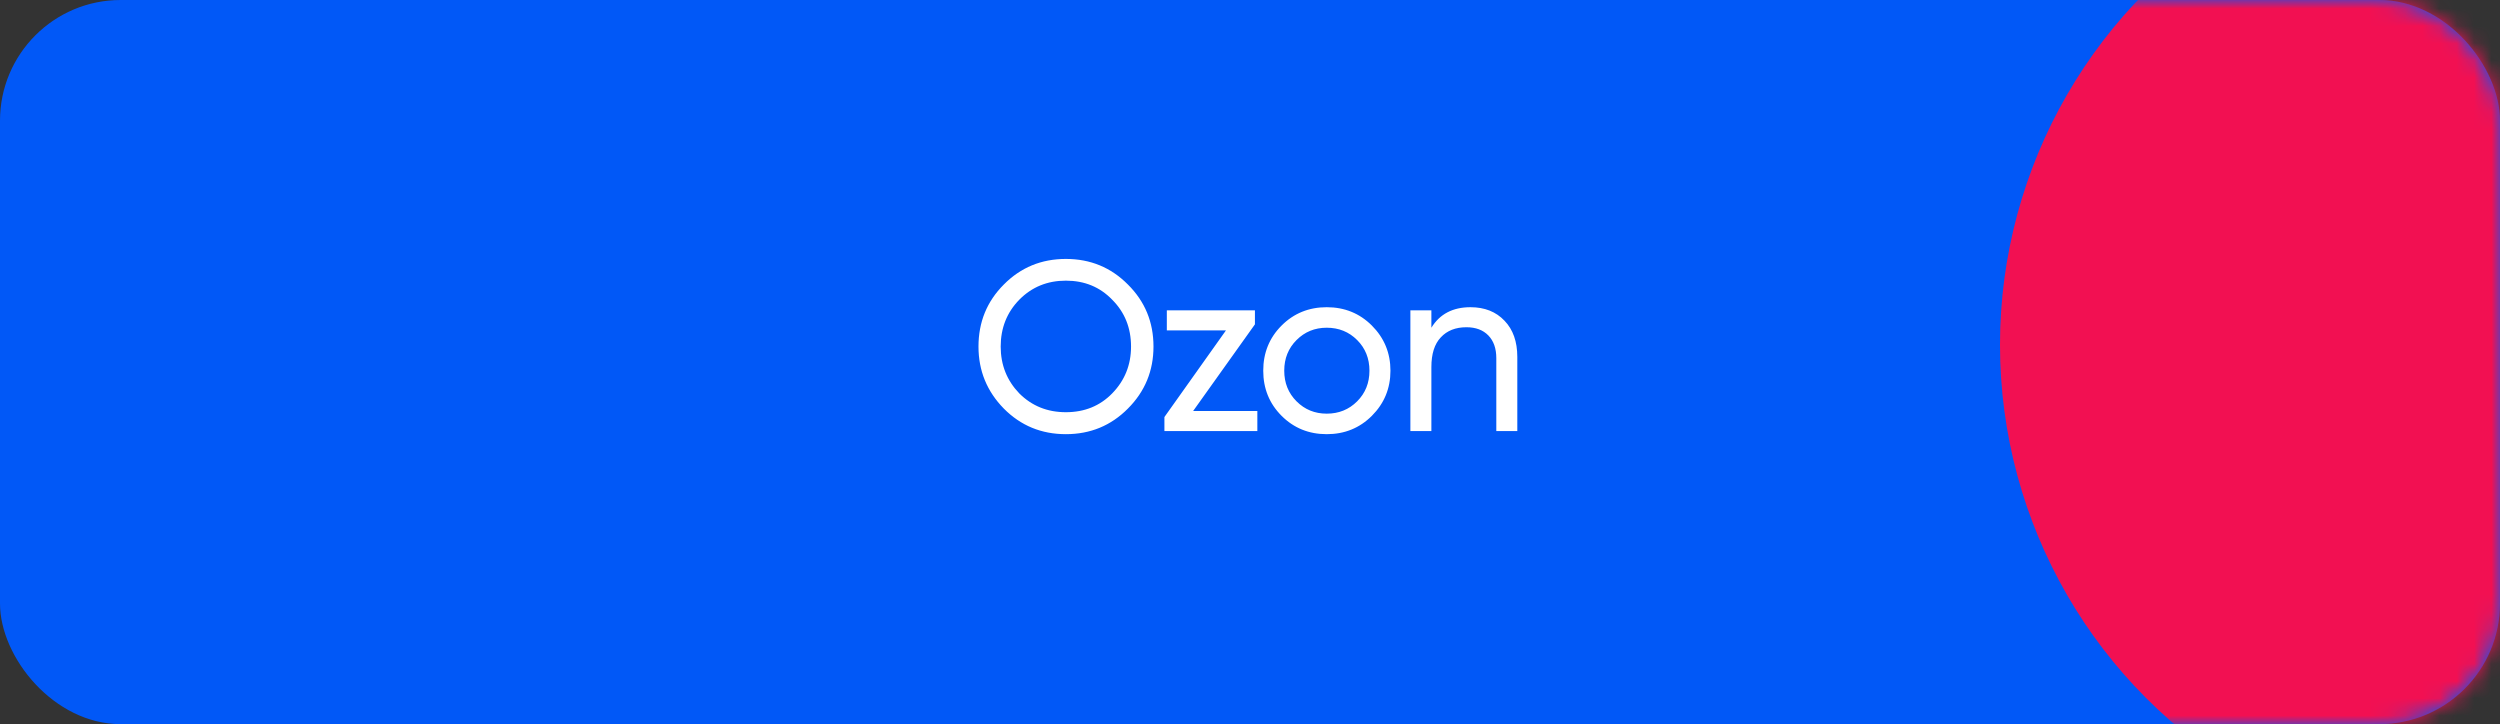
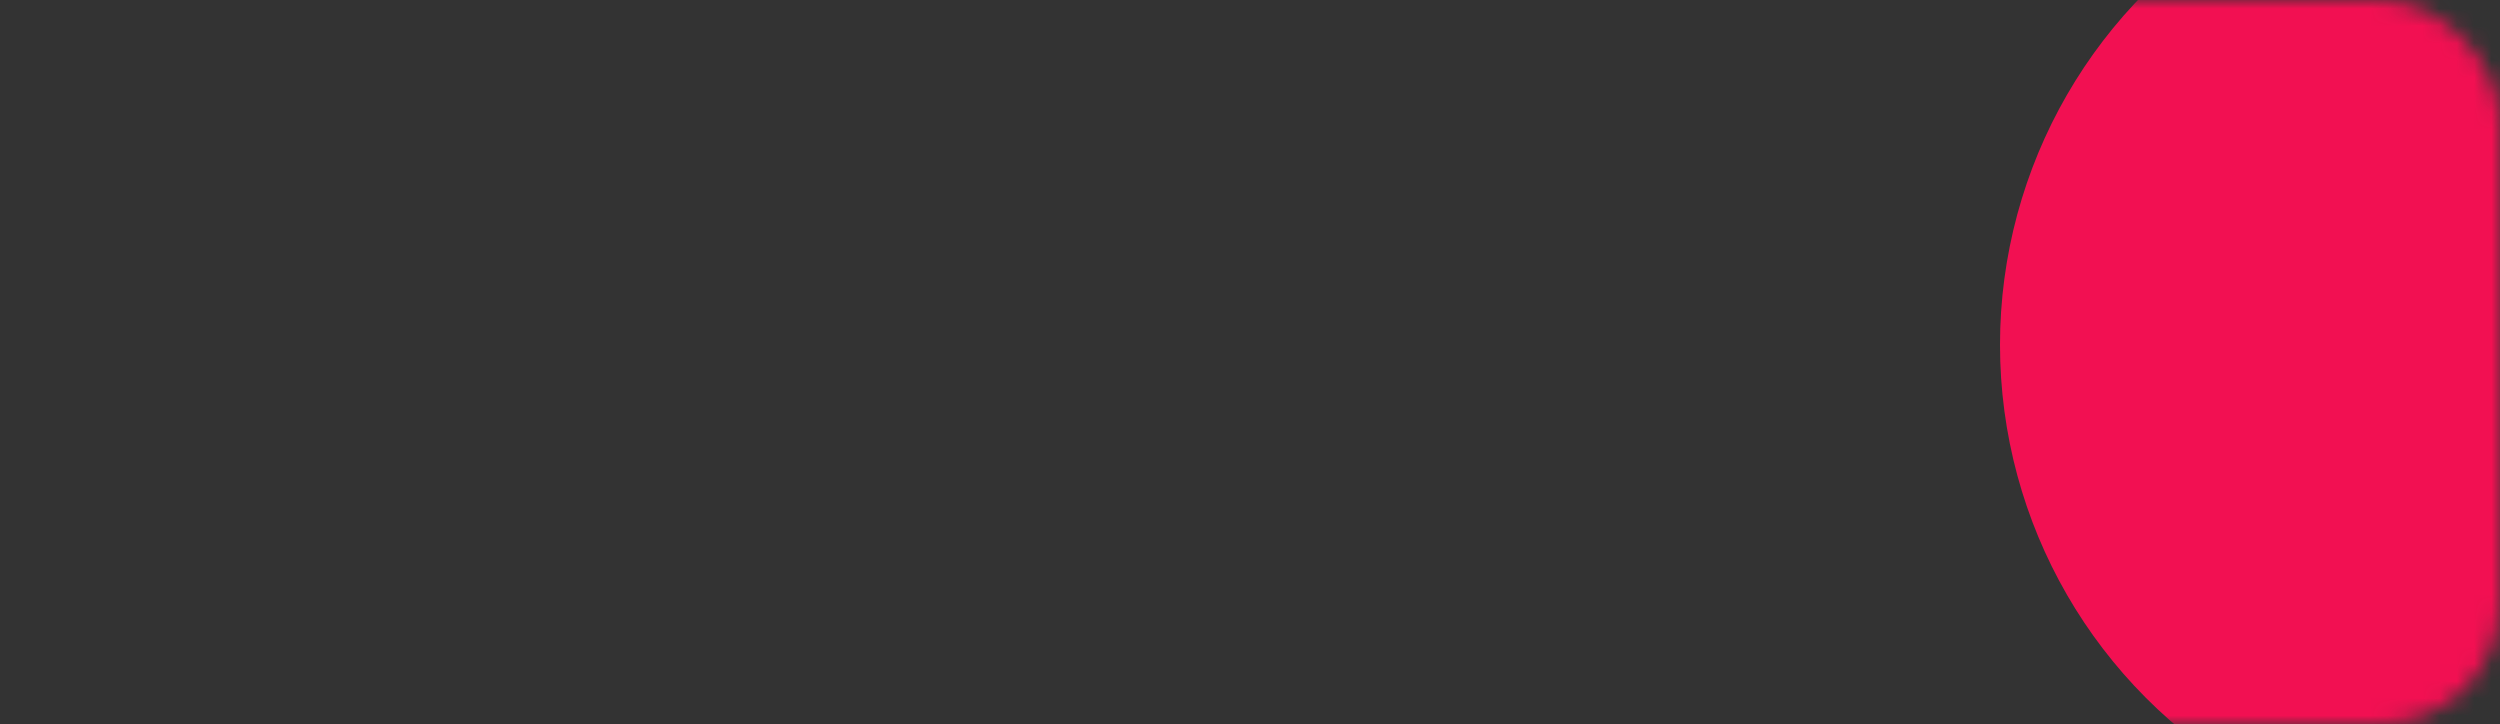
<svg xmlns="http://www.w3.org/2000/svg" width="145" height="42" viewBox="0 0 145 42" fill="none">
  <rect x="0" y="0" width="145" height="42" fill="#333333" stroke="none" />
-   <rect width="145" height="42" rx="7" fill="#0158F7" />
  <mask id="mask0_185_4462" style="mask-type:alpha" maskUnits="userSpaceOnUse" x="0" y="0" width="145" height="42">
    <rect width="145" height="42" rx="7" fill="#0158F7" />
  </mask>
  <g mask="url(#mask0_185_4462)">
    <circle cx="145" cy="20" r="29" fill="#F21052" />
  </g>
-   <path d="M56.752 20.1C56.752 18.681 57.242 17.482 58.222 16.502C59.202 15.513 60.401 15.018 61.82 15.018C63.239 15.018 64.438 15.513 65.418 16.502C66.407 17.482 66.902 18.681 66.902 20.1C66.902 21.509 66.407 22.709 65.418 23.698C64.438 24.687 63.239 25.182 61.82 25.182C60.401 25.182 59.202 24.687 58.222 23.698C57.242 22.699 56.752 21.5 56.752 20.1ZM65.6 20.1C65.6 19.017 65.236 18.112 64.508 17.384C63.798 16.647 62.903 16.278 61.82 16.278C60.746 16.278 59.846 16.647 59.118 17.384C58.399 18.121 58.04 19.027 58.04 20.1C58.04 21.164 58.399 22.069 59.118 22.816C59.846 23.544 60.746 23.908 61.82 23.908C62.903 23.908 63.798 23.544 64.508 22.816C65.236 22.069 65.6 21.164 65.6 20.1ZM72.786 18.812L69.202 23.838H72.926V25H67.536V24.188L71.106 19.162H67.676V18H72.786V18.812ZM79.568 24.118C78.859 24.827 77.986 25.182 76.95 25.182C75.914 25.182 75.041 24.827 74.332 24.118C73.623 23.409 73.268 22.536 73.268 21.5C73.268 20.464 73.623 19.591 74.332 18.882C75.041 18.173 75.914 17.818 76.95 17.818C77.986 17.818 78.859 18.173 79.568 18.882C80.287 19.601 80.646 20.473 80.646 21.5C80.646 22.527 80.287 23.399 79.568 24.118ZM76.95 23.992C77.65 23.992 78.238 23.754 78.714 23.278C79.19 22.802 79.428 22.209 79.428 21.5C79.428 20.791 79.19 20.198 78.714 19.722C78.238 19.246 77.65 19.008 76.95 19.008C76.259 19.008 75.676 19.246 75.2 19.722C74.724 20.198 74.486 20.791 74.486 21.5C74.486 22.209 74.724 22.802 75.2 23.278C75.676 23.754 76.259 23.992 76.95 23.992ZM85.288 17.818C86.109 17.818 86.767 18.079 87.262 18.602C87.757 19.115 88.004 19.815 88.004 20.702V25H86.786V20.772C86.786 20.212 86.632 19.773 86.324 19.456C86.016 19.139 85.591 18.98 85.05 18.98C84.424 18.98 83.93 19.176 83.566 19.568C83.202 19.951 83.02 20.525 83.02 21.29V25H81.802V18H83.02V19.008C83.505 18.215 84.261 17.818 85.288 17.818Z" fill="white" />
</svg>